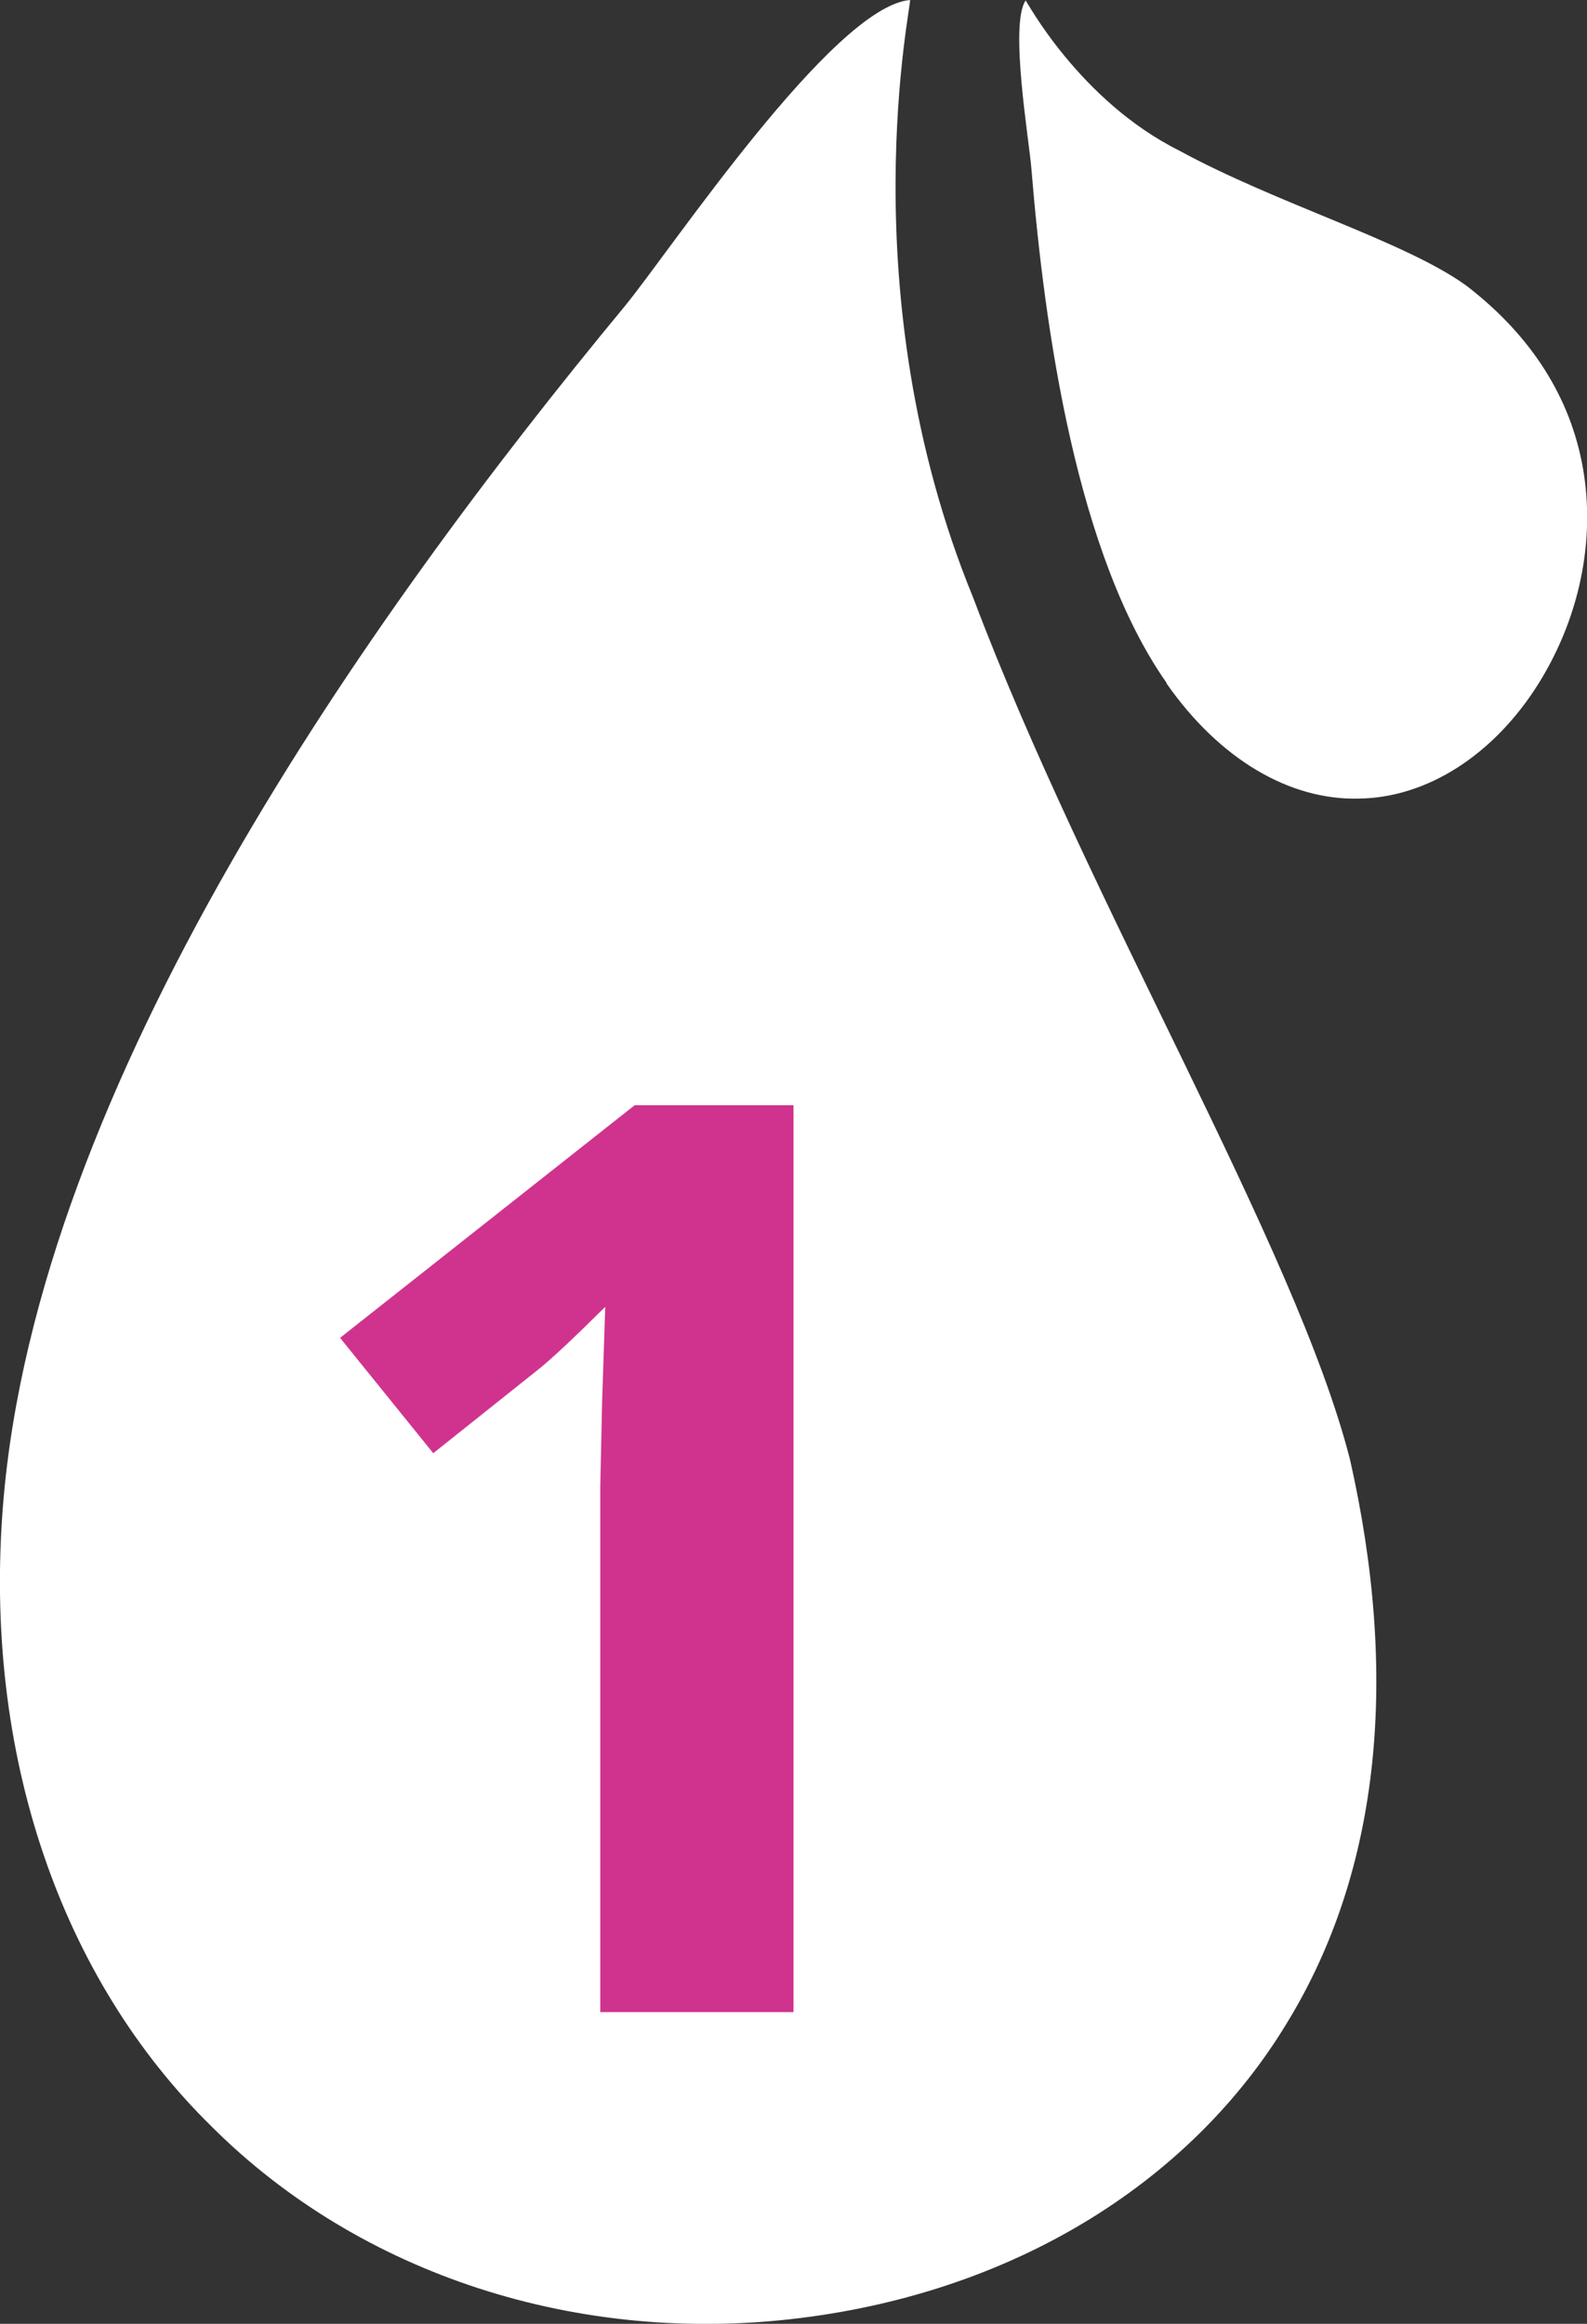
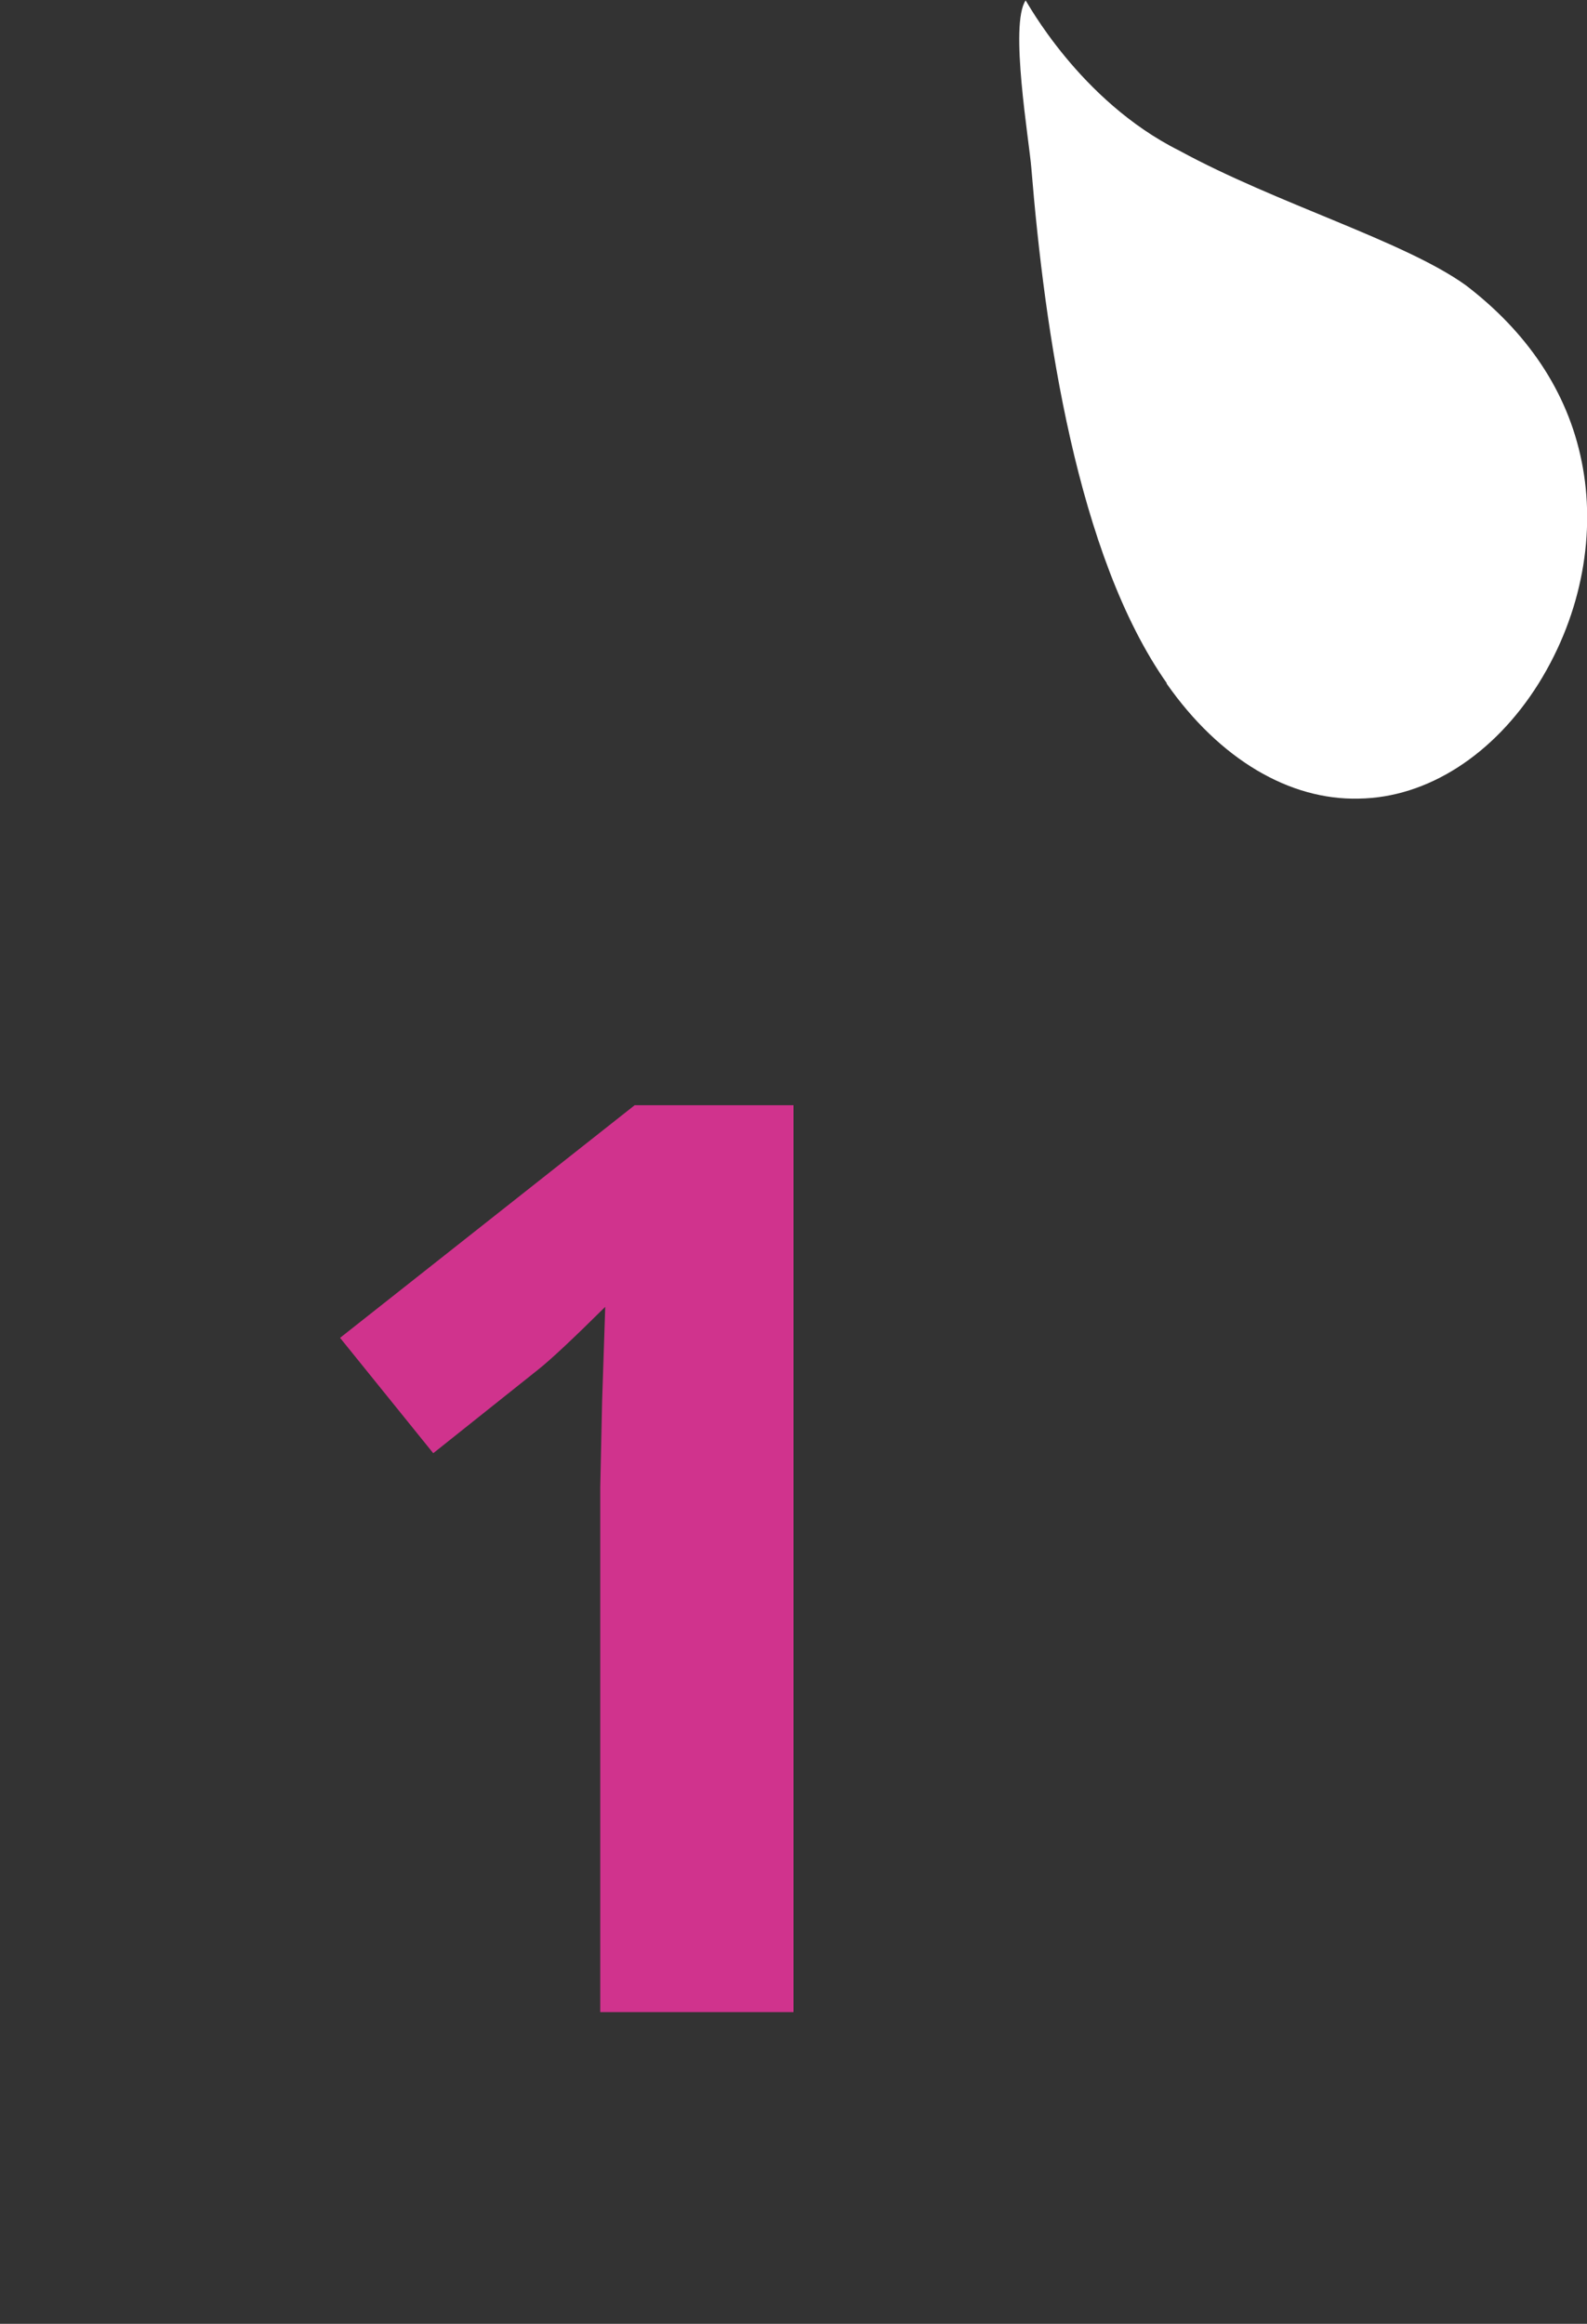
<svg xmlns="http://www.w3.org/2000/svg" width="56" height="82" viewBox="0 0 56 82" fill="none">
  <rect x="0" y="0" width="56" height="82" fill="#333333" stroke="none" />
  <g clip-path="url(#clip0_189_5199)">
-     <path d="M0.109 53.079C-0.607 61.926 2.165 69.842 7.475 75.046C12.723 80.281 20.431 82.773 28.249 81.795C36.082 80.817 42.14 76.796 45.41 71.387C48.743 65.947 49.35 59.072 47.637 51.502C45.722 43.996 38.418 31.917 34.338 21.084C29.915 10.297 32.205 0 32.111 0C29.386 0.237 23.624 8.894 22.035 10.818C12.91 21.856 1.308 38.256 0.109 53.079Z" fill="white" />
    <path d="M41.159 24.111C43.043 26.808 45.519 28.243 47.949 28.18C50.363 28.148 52.714 26.634 54.287 24.127C55.86 21.604 56.311 18.75 55.813 16.29C55.315 13.798 53.867 11.701 51.717 10.061C49.537 8.5 45.052 7.191 41.611 5.314C38.076 3.548 36.207 3.02298e-05 36.191 0.016C35.615 0.867 36.316 4.952 36.394 5.945C36.861 11.669 37.998 19.601 41.175 24.111H41.159Z" fill="white" />
  </g>
  <path d="M28 71H21.181V52.483L21.247 49.441L21.357 46.114C20.224 47.237 19.437 47.974 18.996 48.324L15.288 51.279L12 47.208L22.395 39H28V71Z" fill="#D0338D" />
  <defs>
    <clipPath id="clip0_189_5199">
      <rect width="56" height="82" fill="white" />
    </clipPath>
  </defs>
</svg>